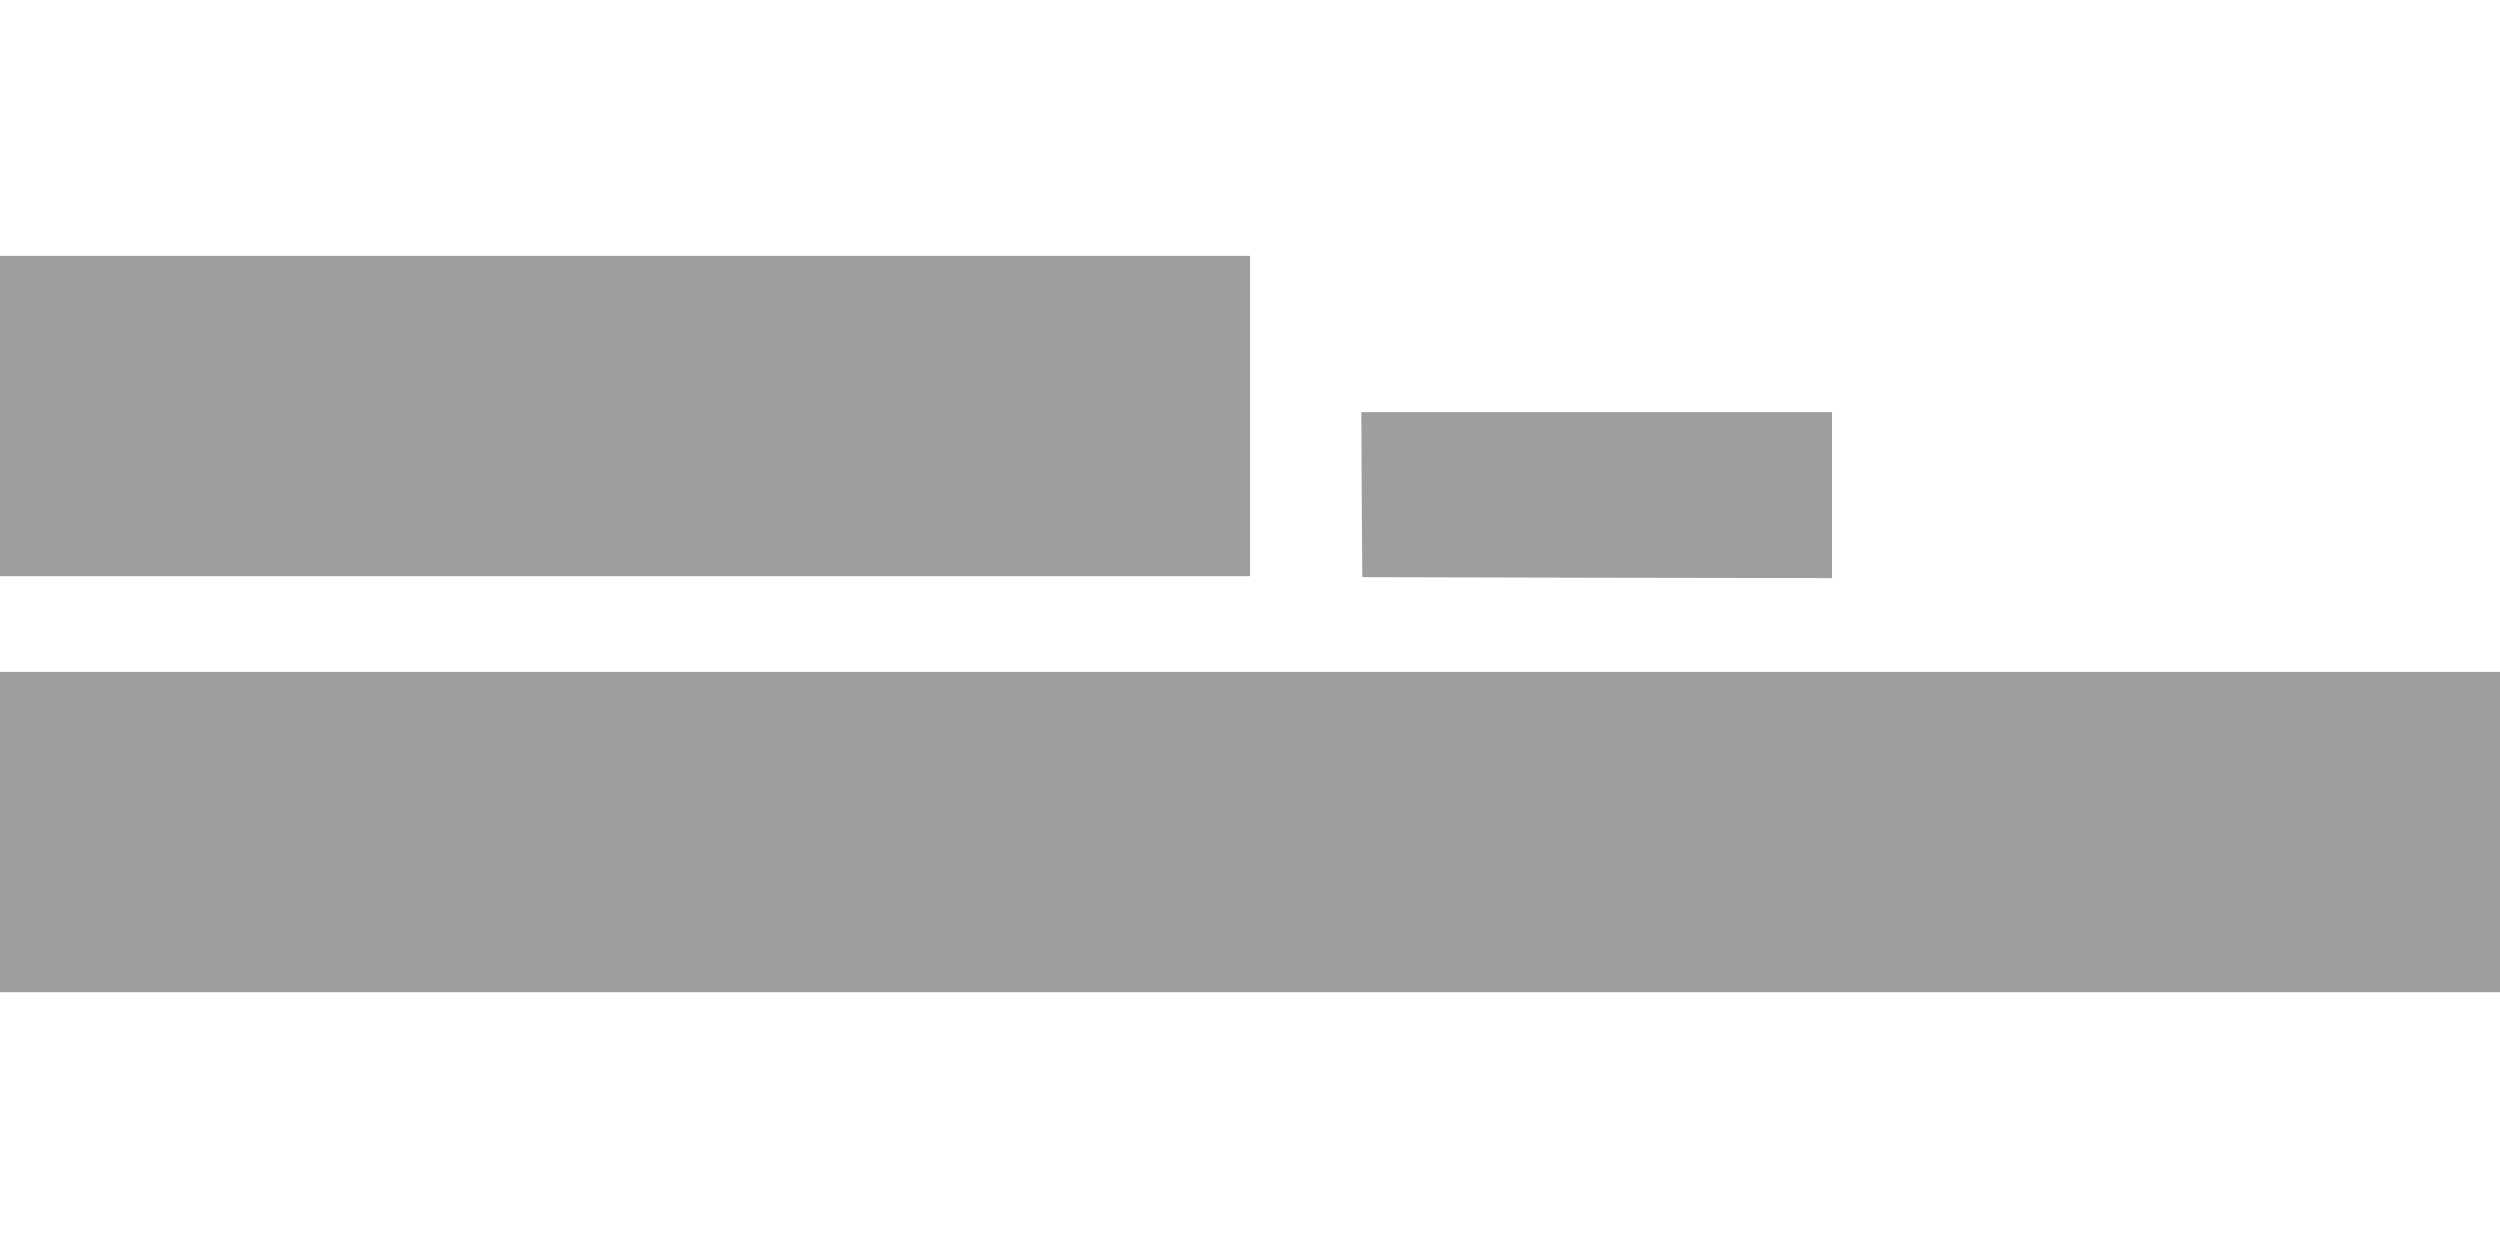
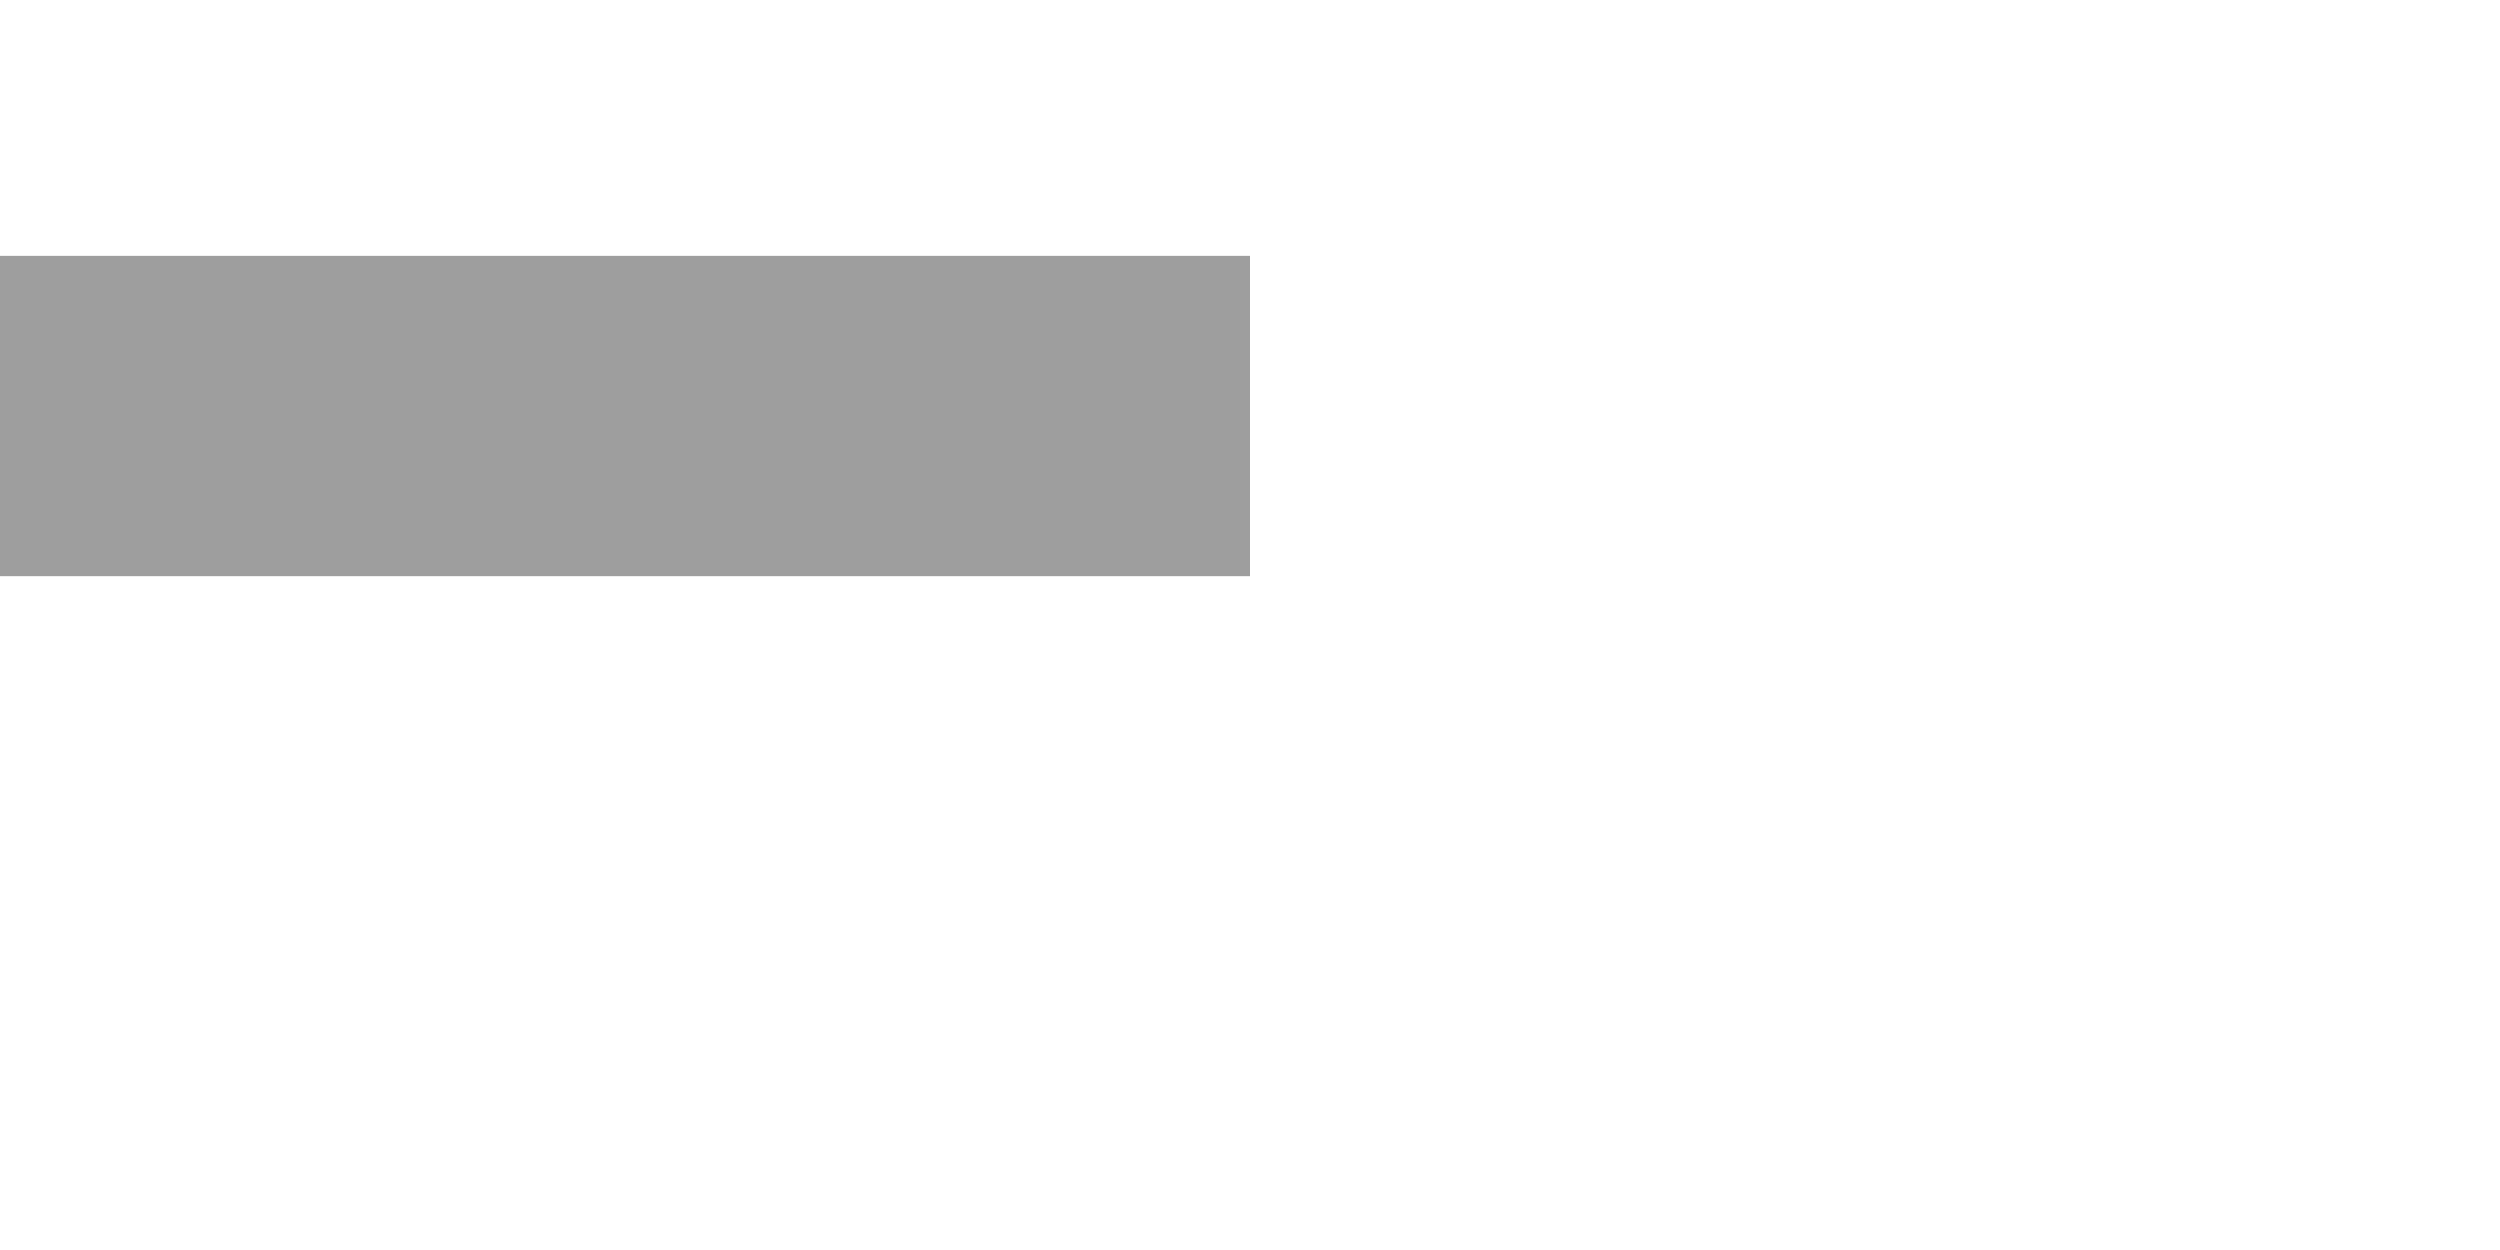
<svg xmlns="http://www.w3.org/2000/svg" version="1.0" width="1280pt" height="640pt" viewBox="0 0 1280 640" preserveAspectRatio="xMidYMid meet">
  <g transform="translate(0,640) scale(0.1,-0.1)" fill="#9e9e9e" stroke="none">
    <path d="M0 4270 l0 -820 3200 0 3200 0 0 820 0 820 -3200 0 -3200 0 0 -820z" />
-     <path d="M6972 3868 l3 -423 1203 -3 1202 -2 0 425 0 425 -1205 0 -1205 0 2 -422z" />
-     <path d="M0 2140 l0 -820 6400 0 6400 0 0 820 0 820 -6400 0 -6400 0 0 -820z" />
  </g>
</svg>